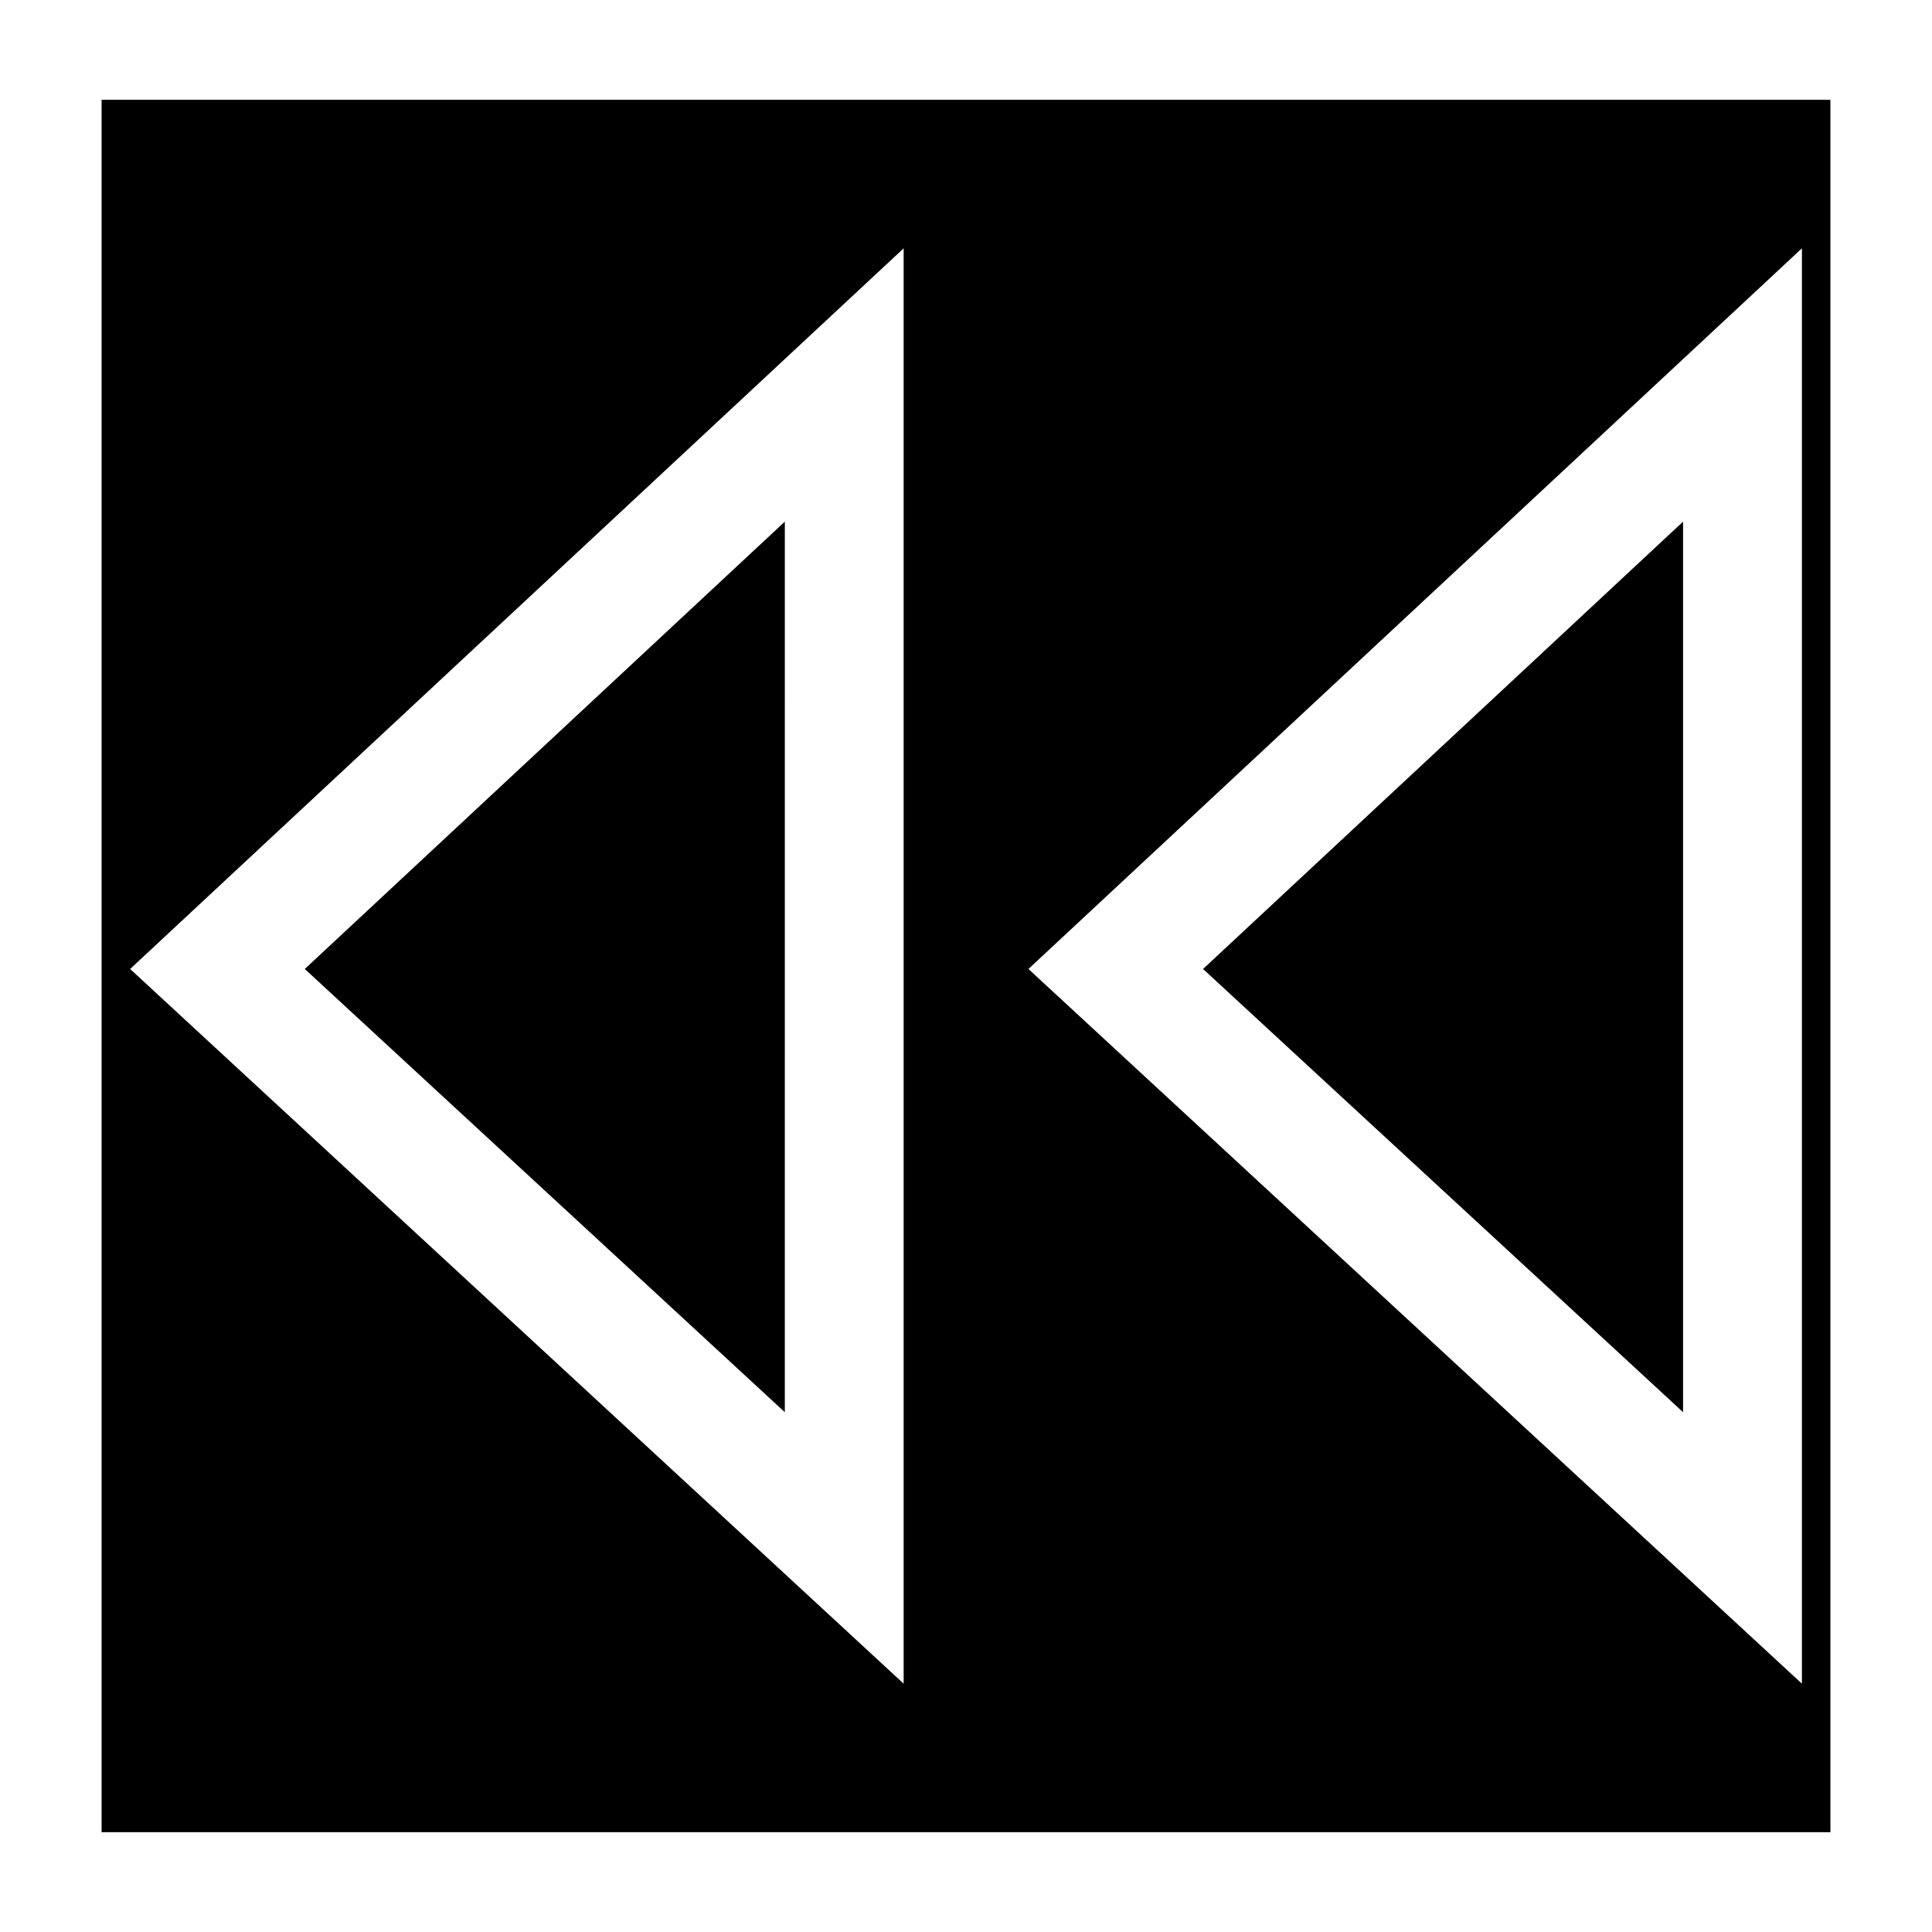
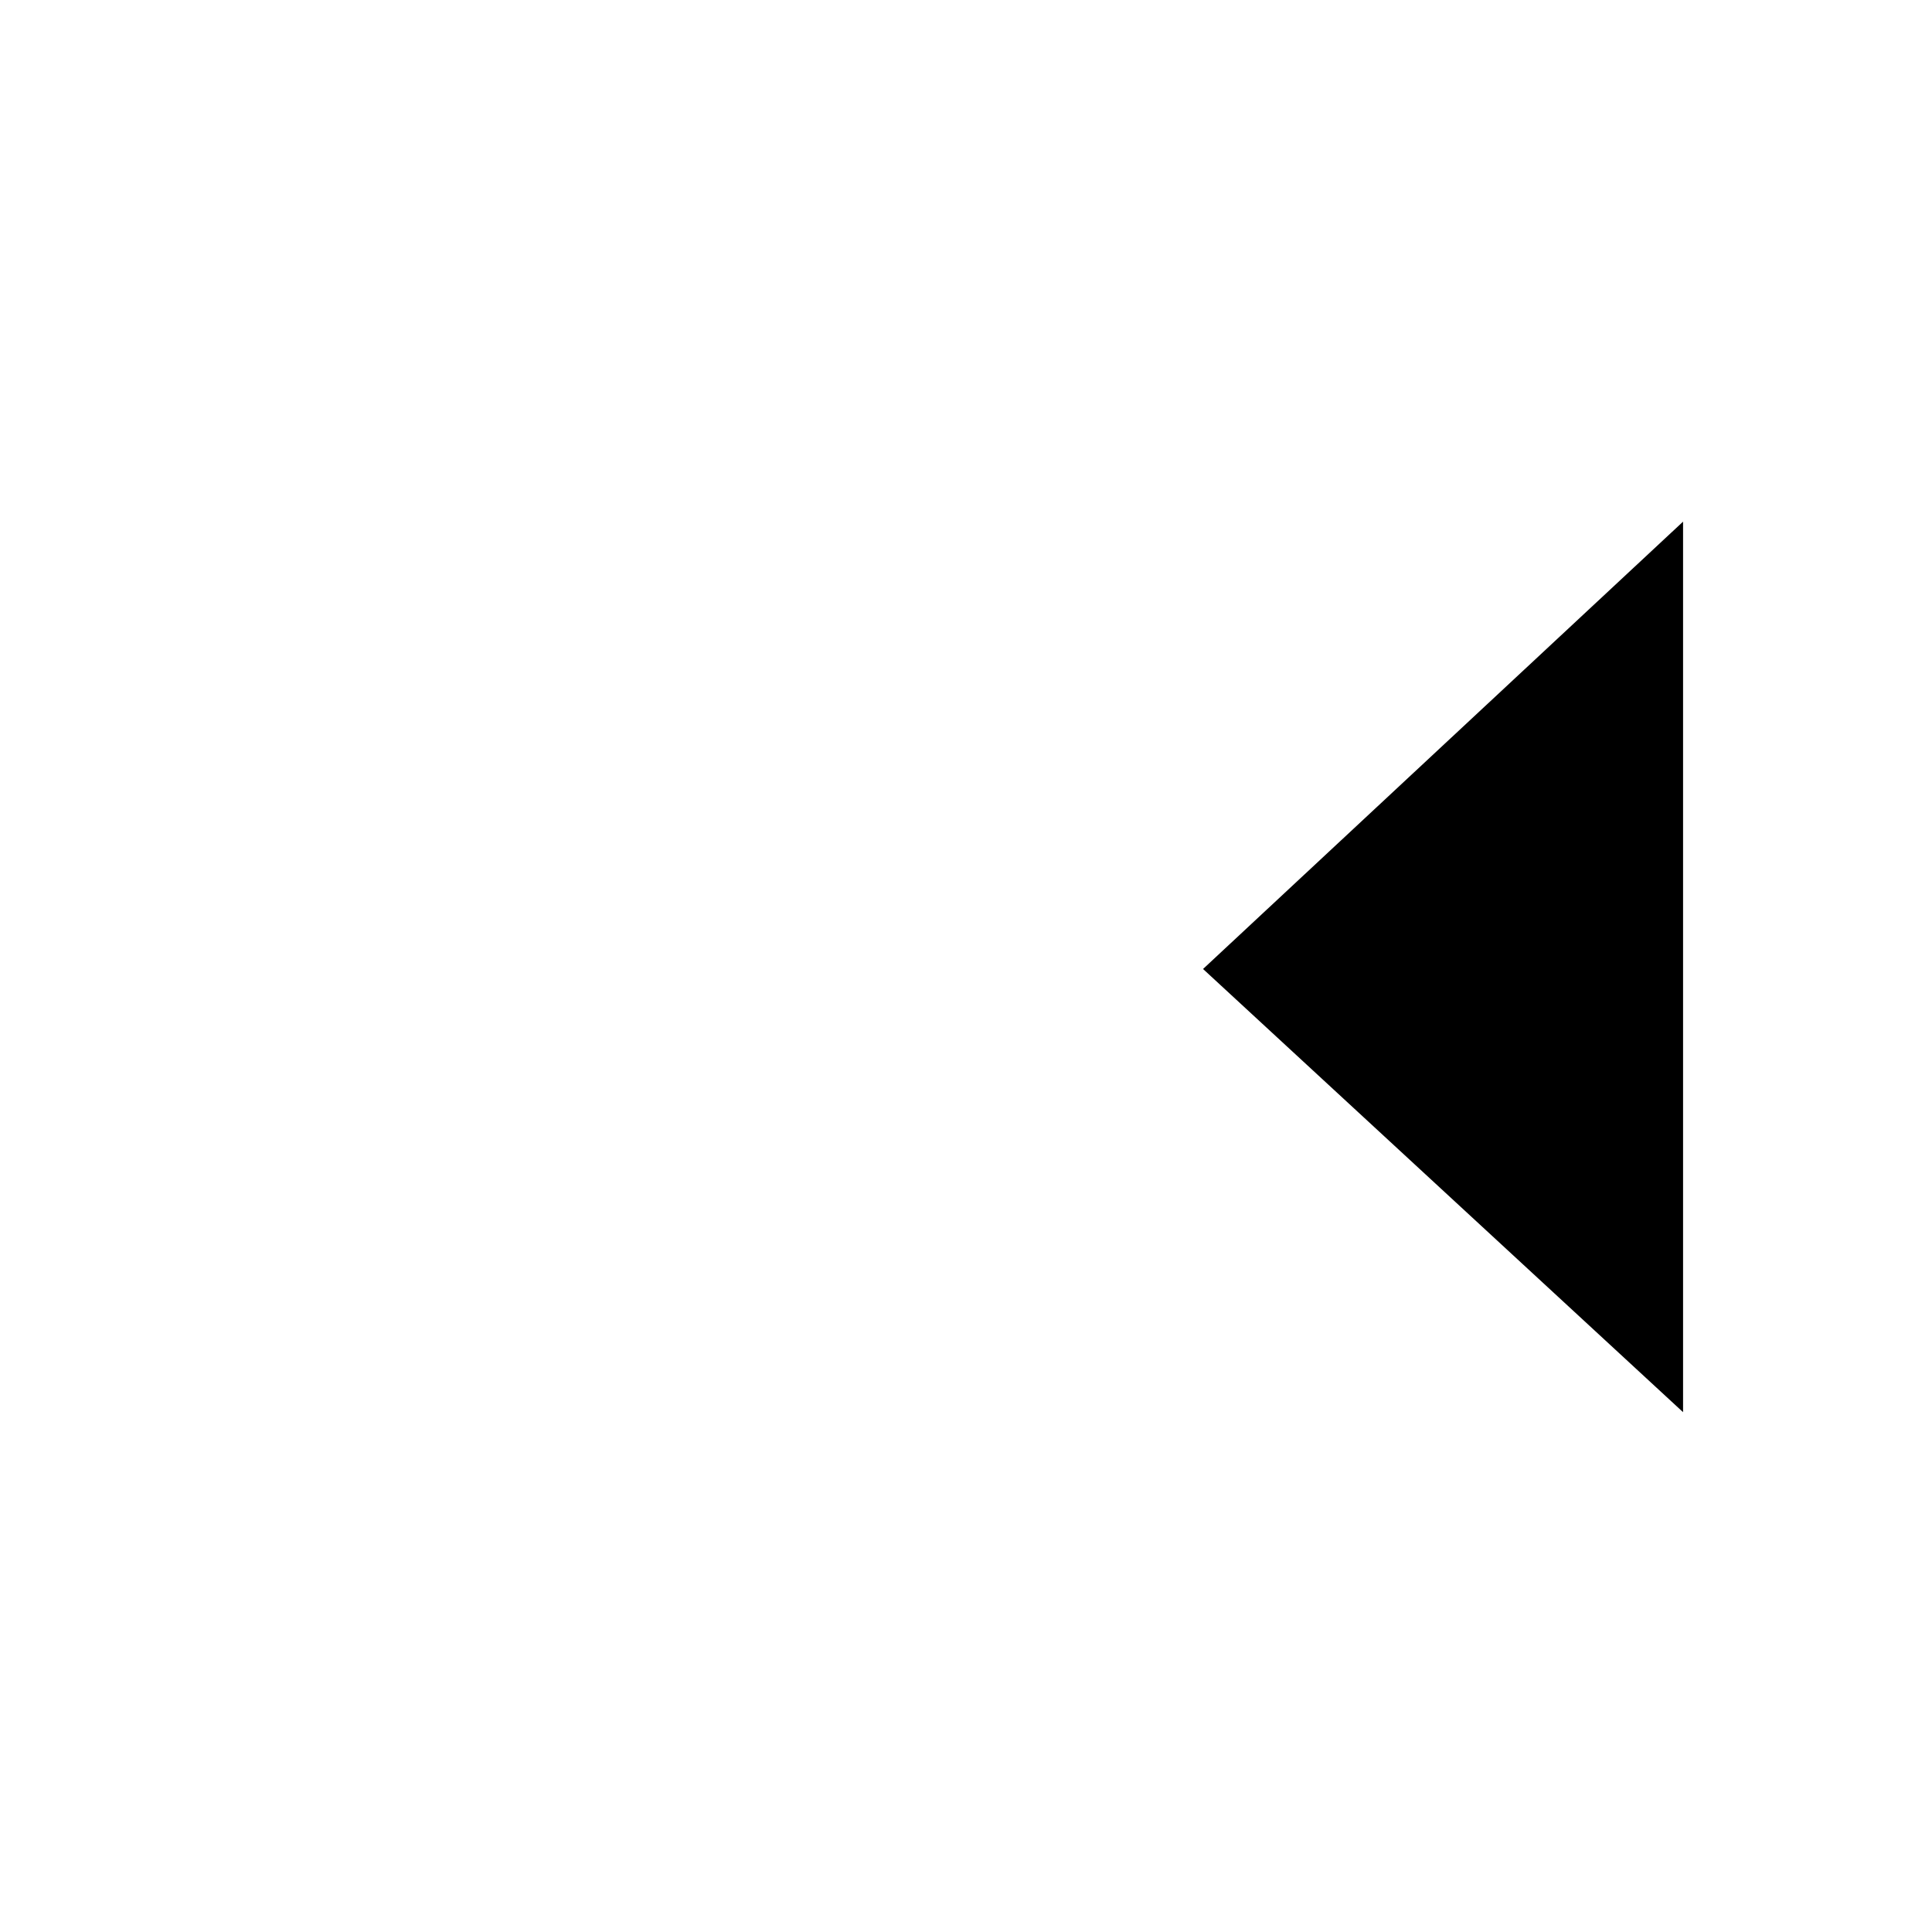
<svg xmlns="http://www.w3.org/2000/svg" fill="#000000" width="800px" height="800px" version="1.1" viewBox="144 144 512 512">
  <g>
    <path d="m462.82 400.79 127.21-118.55v236z" />
-     <path d="m224.77 400.79 127.21 117.45 0.004-236zm0 0 127.21 117.45 0.004-236zm0 0 127.21 117.45 0.004-236zm0 0 127.21 117.45 0.004-236zm0 0 127.21 117.45 0.004-236zm0 0 127.21 117.45 0.004-236zm0 0 127.21 117.45 0.004-236zm0 0 127.21 117.45 0.004-236zm0 0 127.21 117.45 0.004-236zm0 0 127.21 117.45 0.004-236zm0 0 127.21 117.45 0.004-236zm0 0 127.21 117.45 0.004-236zm0 0 127.21 117.45 0.004-236zm0 0 127.21 117.45 0.004-236zm0 0 127.21 117.45 0.004-236zm0 0 127.21 117.45 0.004-236zm0 0 127.21 117.45 0.004-236zm0 0 127.21 117.45 0.004-236zm0 0 127.21 117.45 0.004-236zm0 0 127.21 117.45 0.004-236zm0 0 127.21 117.45 0.004-236zm0 0 127.21 117.45 0.004-236zm0 0 127.21 117.45 0.004-236zm0 0 127.21 117.45 0.004-236zm0 0 127.21 117.45 0.004-236zm0 0 127.21 117.45 0.004-236zm0 0 127.21 117.45 0.004-236zm0 0 127.21 117.45 0.004-236zm0 0 127.21 117.45 0.004-236zm0 0 127.21 117.45 0.004-236zm0 0 127.21 117.45 0.004-236zm0 0 127.21 117.45 0.004-236zm0 0 127.21 117.45 0.004-236zm0 0 127.21 117.45 0.004-236zm0 0 127.21 117.45 0.004-236zm0 0 127.21 117.45 0.004-236zm0 0 127.21 117.45 0.004-236zm0 0 127.21 117.45 0.004-236zm0 0 127.21 117.45 0.004-236zm0 0 127.21 117.45 0.004-236zm0 0 127.21 117.45 0.004-236zm0 0 127.21 117.45 0.004-236zm-53.844-230.34v459.1h458.15v-459.1zm212.55 419.74-204.99-189.4 204.99-190.98zm238.05 0-204.98-189.4 204.98-190.98zm-269.54-71.953v-236l-127.21 118.55zm-127.21-117.45 127.21 117.45 0.004-236zm0 0 127.21 117.45 0.004-236zm0 0 127.21 117.45 0.004-236zm0 0 127.21 117.45 0.004-236zm0 0 127.21 117.45 0.004-236zm0 0 127.21 117.45 0.004-236zm0 0 127.21 117.45 0.004-236zm0 0 127.21 117.45 0.004-236zm0 0 127.21 117.45 0.004-236zm0 0 127.21 117.45 0.004-236zm0 0 127.21 117.45 0.004-236zm0 0 127.21 117.45 0.004-236zm0 0 127.21 117.45 0.004-236zm0 0 127.21 117.45 0.004-236zm0 0 127.21 117.45 0.004-236zm0 0 127.21 117.45 0.004-236zm0 0 127.21 117.45 0.004-236zm0 0 127.21 117.45 0.004-236zm0 0 127.21 117.45 0.004-236zm0 0 127.21 117.45 0.004-236zm0 0 127.21 117.45 0.004-236zm0 0 127.21 117.45 0.004-236zm0 0 127.21 117.45 0.004-236zm0 0 127.21 117.45 0.004-236zm0 0 127.21 117.45 0.004-236zm0 0 127.21 117.45 0.004-236zm0 0 127.21 117.45 0.004-236zm0 0 127.21 117.45 0.004-236zm0 0 127.21 117.45 0.004-236zm0 0 127.21 117.45 0.004-236zm0 0 127.21 117.45 0.004-236zm0 0 127.21 117.45 0.004-236zm0 0 127.21 117.45 0.004-236zm0 0 127.21 117.45 0.004-236zm0 0 127.21 117.45 0.004-236zm0 0 127.21 117.45 0.004-236zm0 0 127.21 117.45 0.004-236zm0 0 127.21 117.45 0.004-236zm0 0 127.21 117.45 0.004-236zm0 0 127.21 117.45 0.004-236zm0 0 127.21 117.45 0.004-236zm0 0 127.21 117.45 0.004-236z" />
  </g>
</svg>